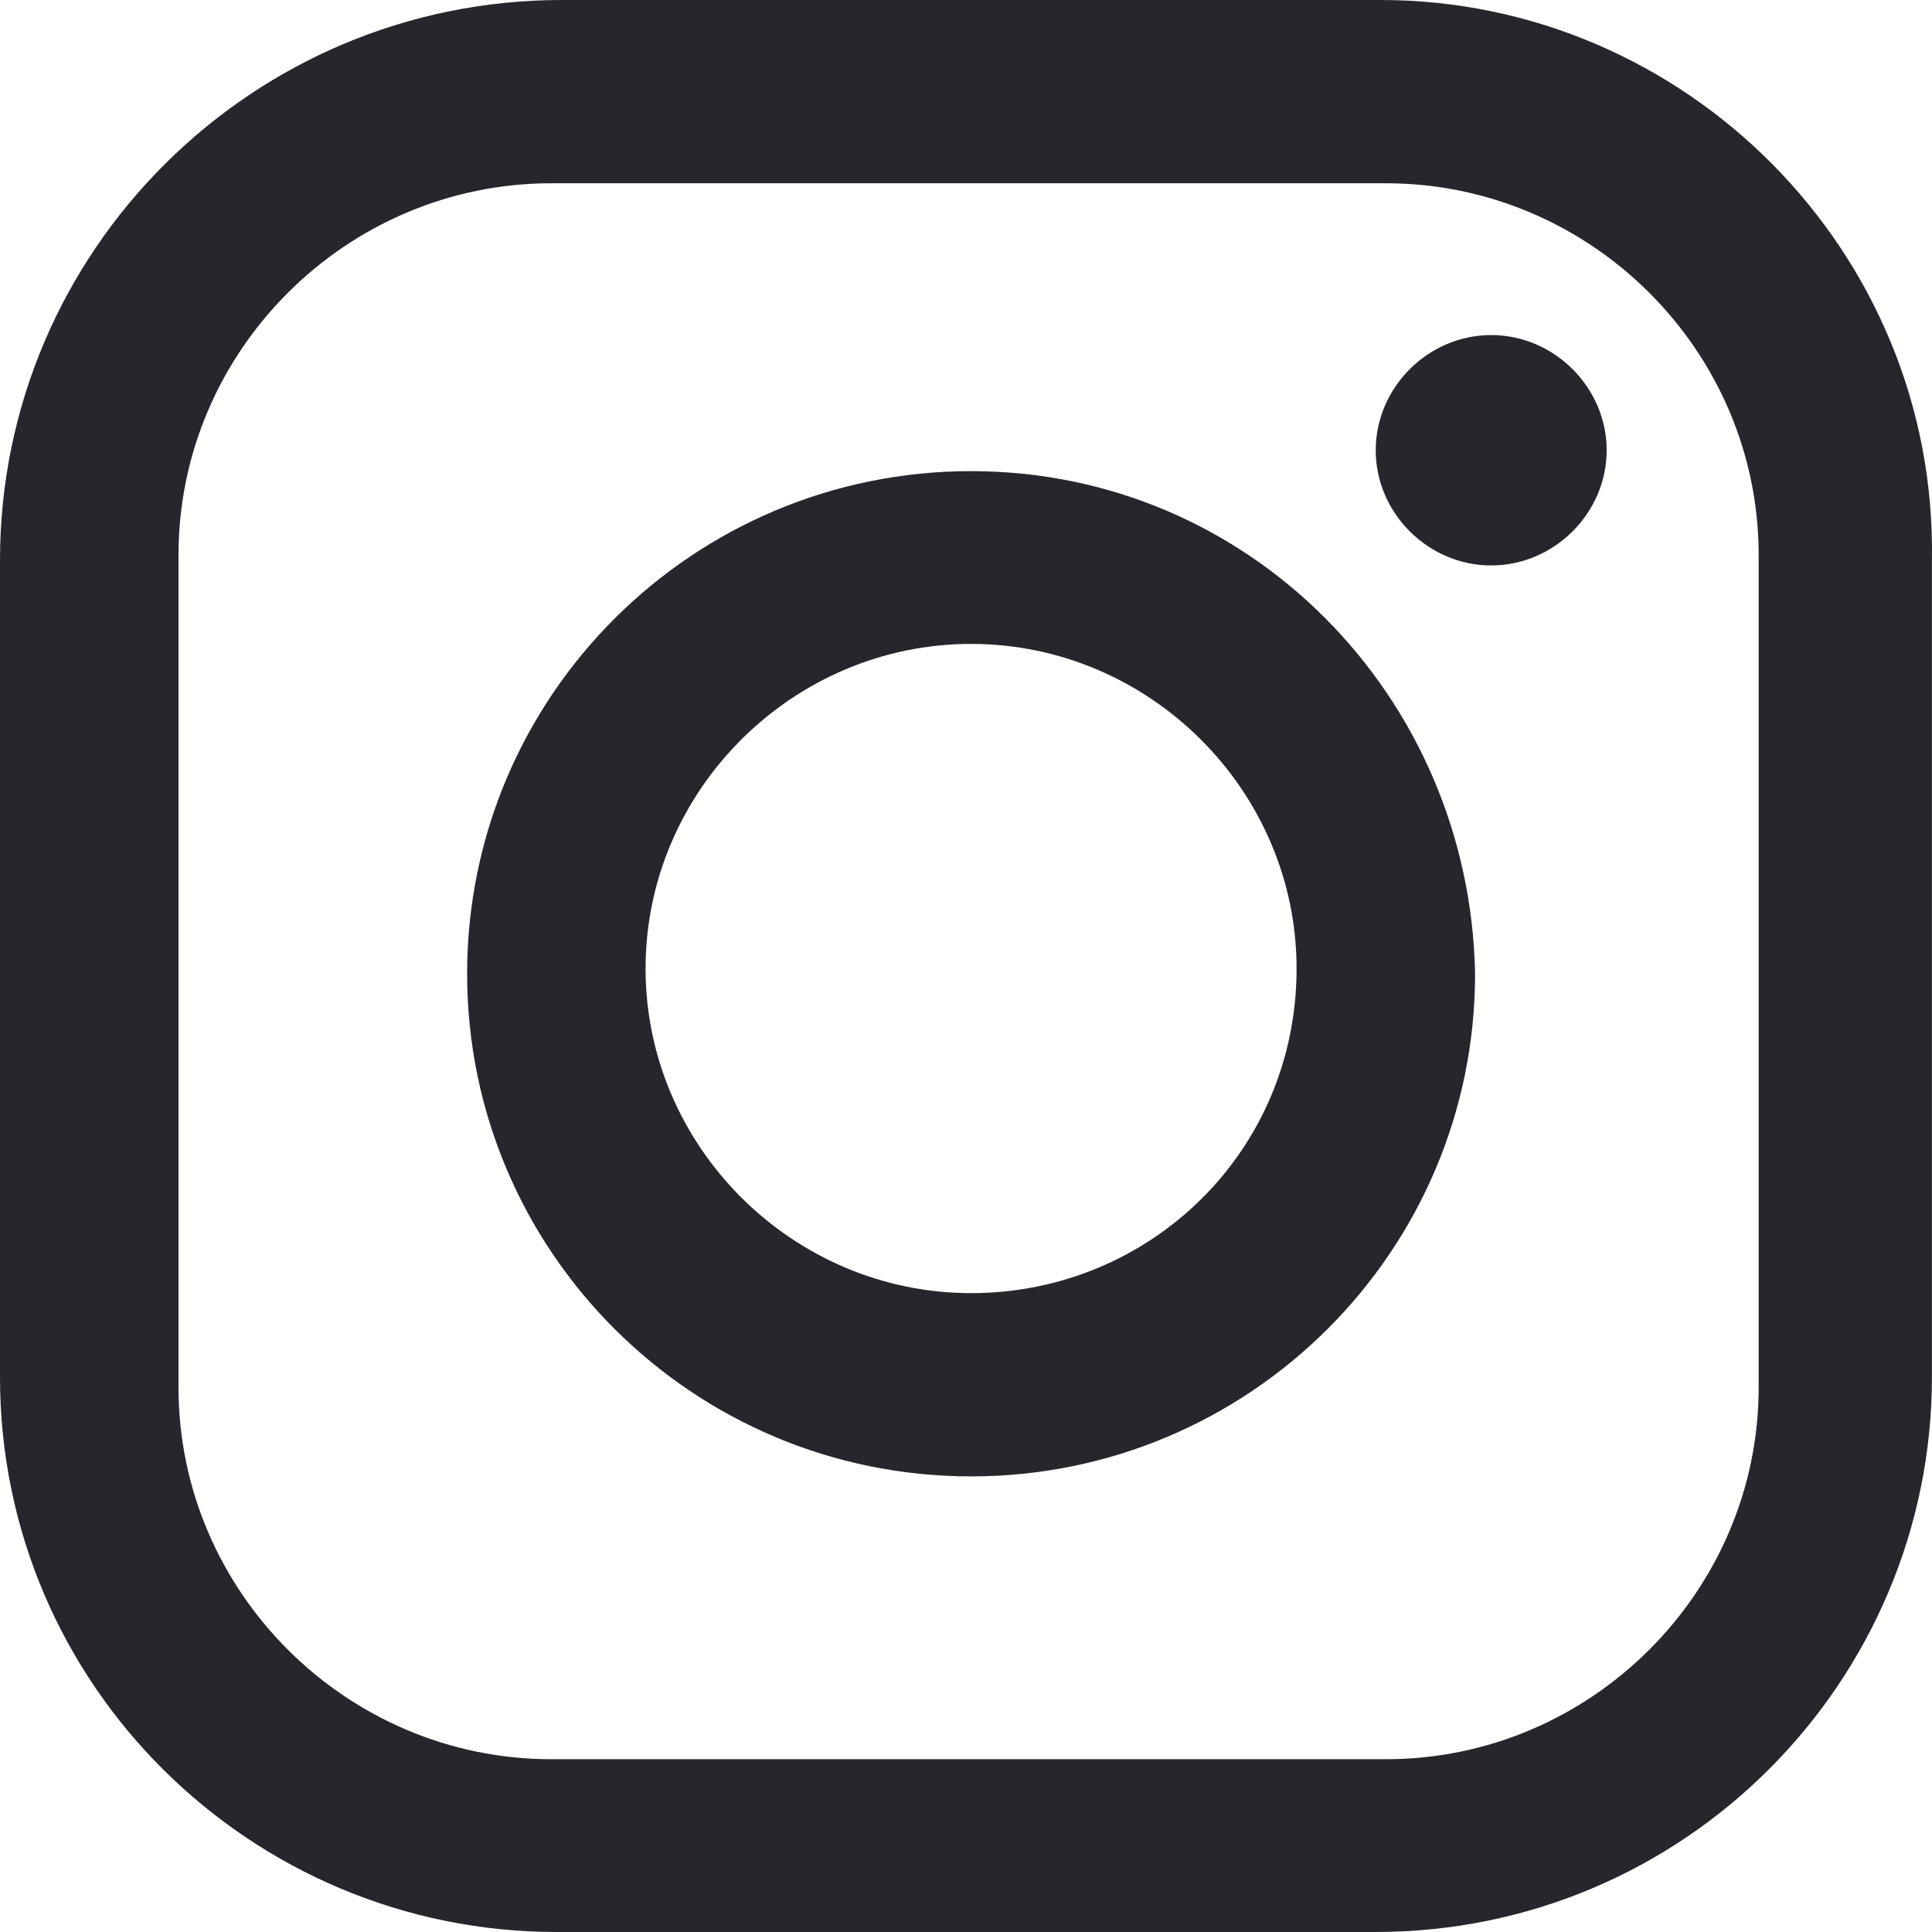
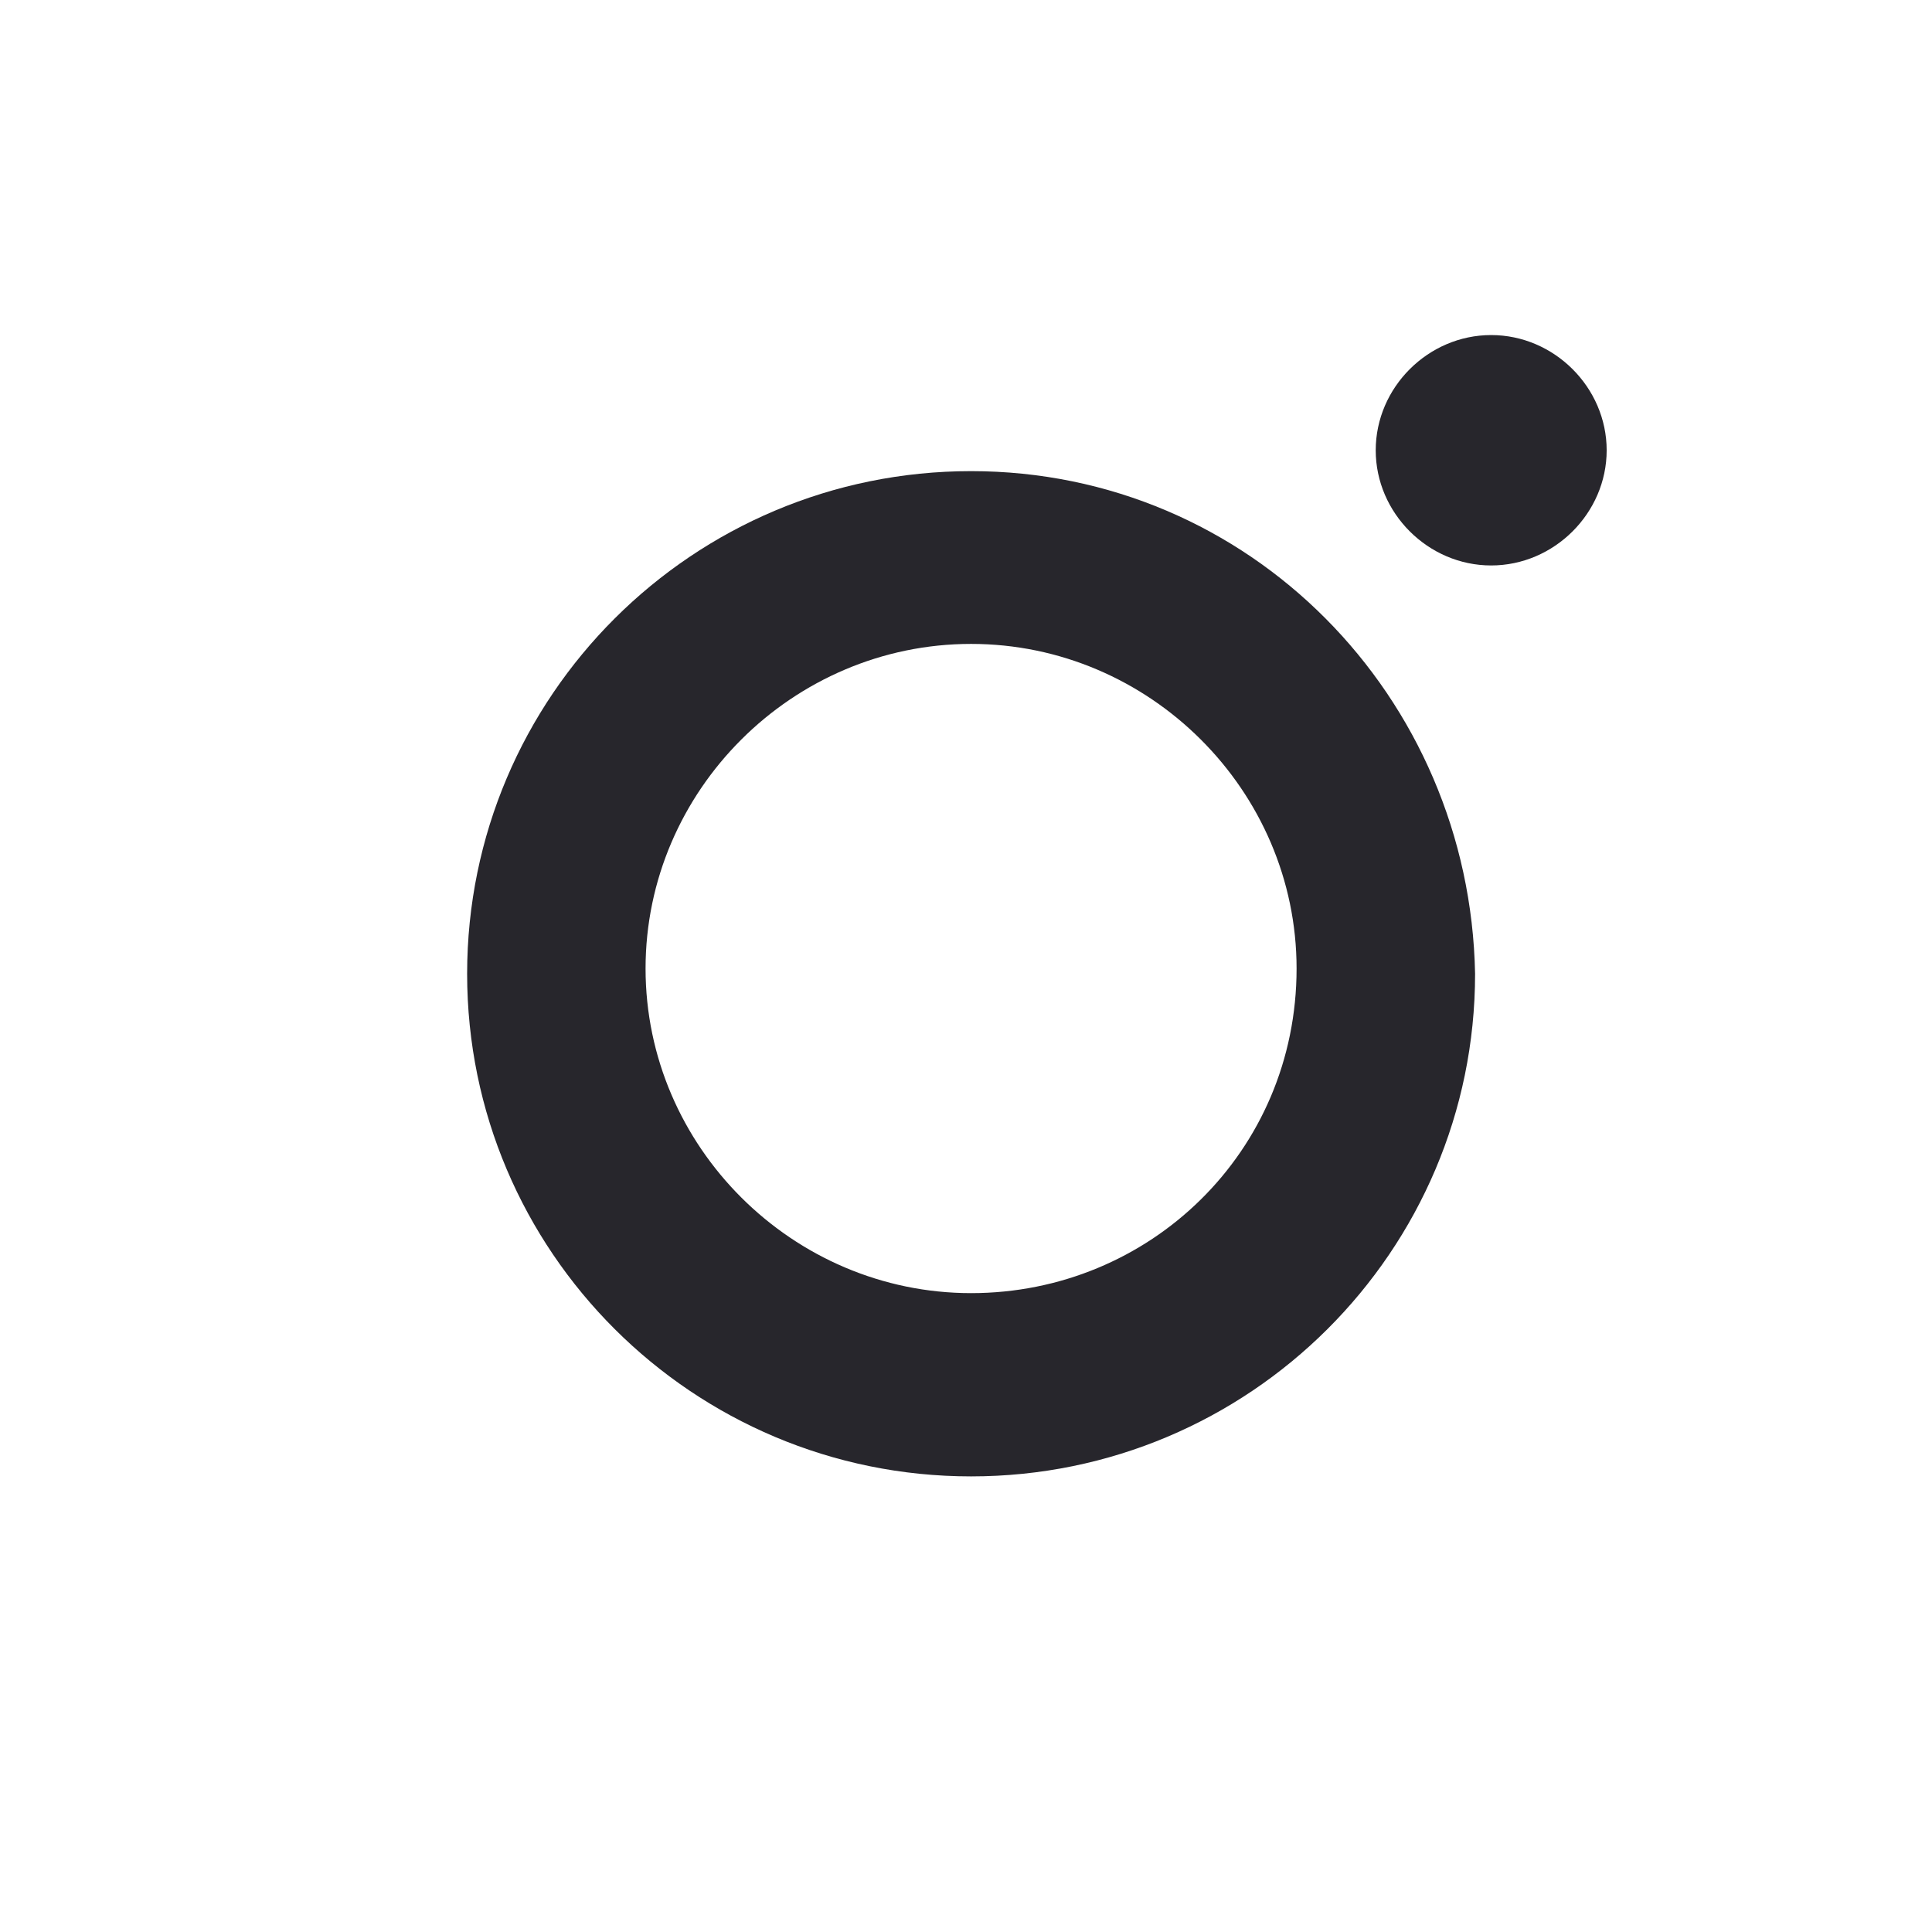
<svg xmlns="http://www.w3.org/2000/svg" width="28" height="28" viewBox="0 0 28 28" fill="none">
-   <path d="M20.01 0H8.141C3.652 0 0 3.642 0 8.119V19.957C0 24.434 3.652 28 8.065 28H19.934C24.423 28 27.999 24.358 27.999 19.957V8.119C28.075 3.642 24.423 0 20.01 0ZM25.488 20.108C25.488 23.068 23.053 25.496 20.086 25.496H7.989C5.022 25.496 2.587 23.068 2.587 20.108V8.043C2.587 5.084 5.022 2.656 7.989 2.656H20.086C23.053 2.656 25.488 5.084 25.488 8.043V20.108Z" fill="#27262C" />
  <path d="M14.074 6.828C10.041 6.828 6.77 10.091 6.77 14.113C6.77 18.134 10.041 21.397 14.074 21.397C18.106 21.397 21.378 18.134 21.378 14.113C21.302 10.091 18.106 6.828 14.074 6.828ZM14.074 18.741C11.487 18.741 9.356 16.617 9.356 14.037C9.356 11.457 11.487 9.332 14.074 9.332C16.66 9.332 18.791 11.457 18.791 14.037C18.791 16.693 16.66 18.741 14.074 18.741Z" fill="#27262C" />
  <path d="M21.611 4.856C20.698 4.856 19.938 5.615 19.938 6.526C19.938 7.436 20.698 8.195 21.611 8.195C22.524 8.195 23.285 7.436 23.285 6.526C23.285 5.615 22.524 4.856 21.611 4.856Z" fill="#27262C" />
</svg>